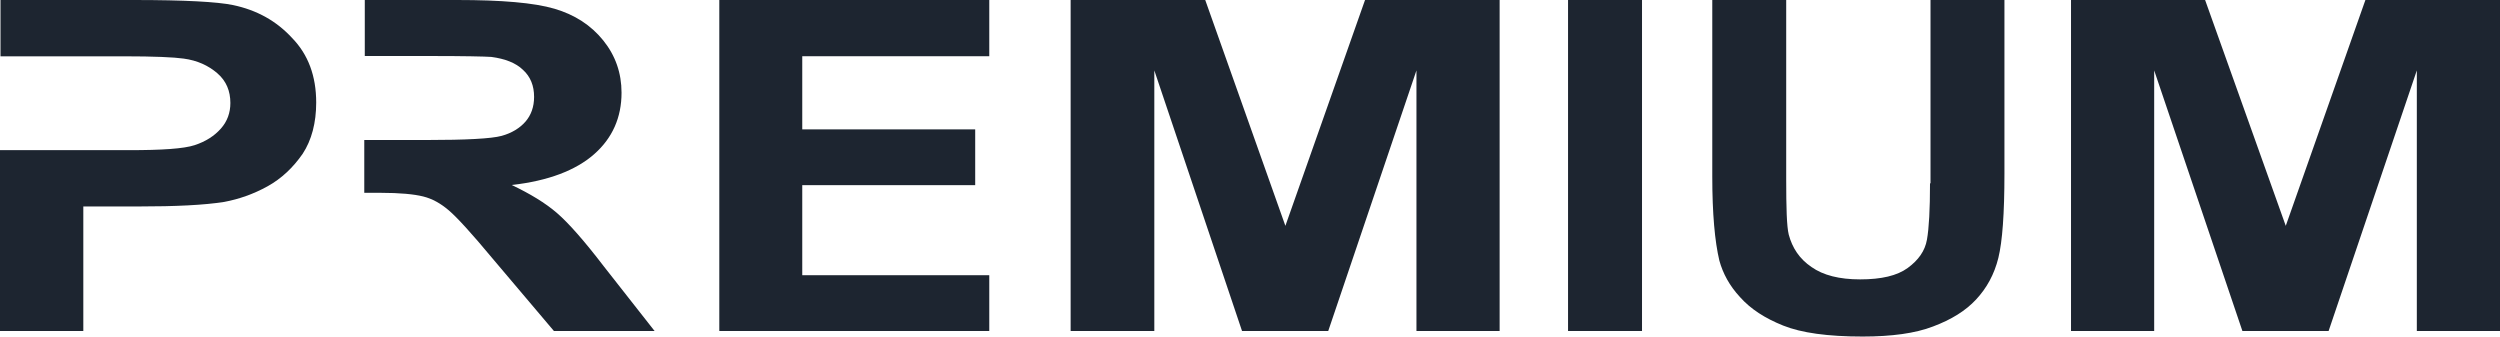
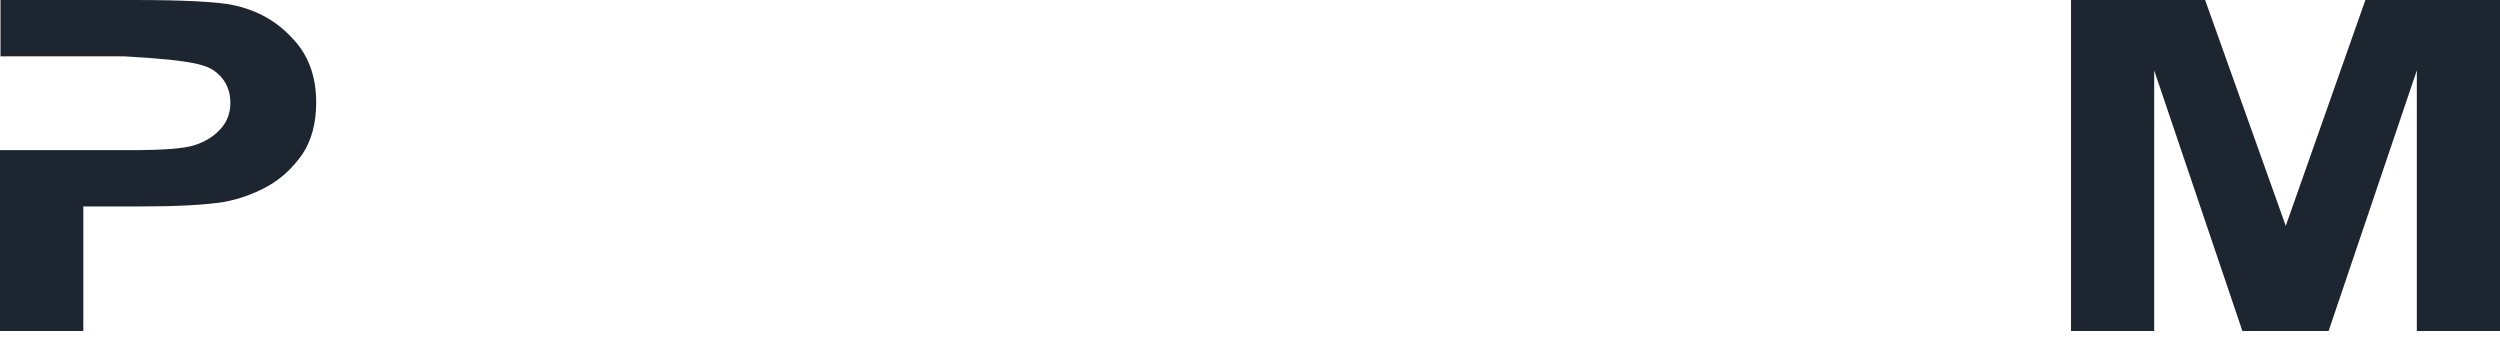
<svg xmlns="http://www.w3.org/2000/svg" width="1352" height="182" viewBox="0 0 1352 182" fill="none">
-   <path d="M695.136 122.135L651.79 0H579V179H624.255V38.075L671.691 179H718.309L766.018 38.075V179H811V0H738.21L695.136 122.135Z" fill="#1D2530" />
  <path d="M1236.14 122.135L1192.52 0H1120V179H1164.98V38.075L1212.69 179H1259.31L1307.02 38.075V179H1352V0H1279.21L1236.14 122.135Z" fill="#1D2530" />
-   <path d="M888 0H848V179H888V0Z" fill="#1D2530" />
-   <path d="M1043.75 99.16C1043.75 113.255 1043.2 123.394 1042.1 129.576C1041.01 135.758 1037.45 140.704 1031.7 144.908C1025.95 149.111 1017.46 151.09 1005.96 151.09C994.731 151.09 985.969 148.864 979.671 144.413C973.099 139.962 969.265 134.027 967.348 126.856C966.253 122.405 965.979 112.266 965.979 96.935V0H926V95.451C926 115.481 927.369 130.565 929.834 140.951C931.75 147.875 935.31 154.552 941.061 160.734C946.811 167.163 954.478 172.109 964.336 176.065C974.194 180.022 988.433 182 1007.33 182C1022.94 182 1035.81 180.269 1045.39 176.56C1055.25 172.851 1062.91 168.152 1068.67 161.97C1074.42 155.788 1078.52 148.37 1080.71 139.467C1082.9 130.565 1084 115.481 1084 93.967V0H1044.02V99.16H1043.75Z" fill="#1D2530" />
-   <path d="M125.943 2.723C117.529 0.99 99.886 0 72.471 0H0.271V30.452H45.329H67.043C83.329 30.452 94.186 30.947 99.343 31.69C106.671 32.681 112.643 35.404 117.529 39.613C122.414 43.822 124.586 49.268 124.586 55.705C124.586 60.905 122.957 65.609 119.429 69.57C115.9 73.531 111.286 76.502 105.314 78.483C99.343 80.463 87.4 81.206 69.757 81.206H61.614H0V179H45.057V111.658H74.643C95 111.658 110.471 110.916 121.329 109.183C129.2 107.697 137.071 104.974 144.671 100.765C152.271 96.556 158.514 90.614 163.671 83.187C168.557 75.759 171 66.351 171 55.458C171 41.098 166.657 29.462 157.971 20.549C149.557 11.389 138.971 5.447 125.943 2.723Z" fill="#1D2530" />
-   <path d="M301.208 115.196C294.884 109.734 286.636 104.768 276.737 100.051C296.534 97.817 311.382 92.107 321.28 83.418C331.179 74.728 336.128 63.556 336.128 50.15C336.128 39.474 332.828 30.04 326.229 21.847C319.63 13.655 310.832 7.945 299.834 4.717C288.835 1.49 271.238 0 247.317 0H197.275V30.288H232.469C250.891 30.288 262.165 30.537 265.739 30.785C273.163 31.778 278.937 34.013 282.786 37.736C286.911 41.461 288.835 46.426 288.835 52.384C288.835 57.846 287.186 62.315 284.161 65.791C281.137 69.266 276.737 71.997 271.238 73.487C265.739 74.976 252.266 75.721 230.27 75.721H197V104.272H205.799C216.247 104.272 223.946 105.017 228.895 106.258C233.844 107.499 238.243 109.982 242.643 113.706C247.042 117.43 255.016 126.119 266.564 140.022L299.559 179H354L326.504 143.994C316.056 130.34 307.532 120.657 301.208 115.196Z" fill="#1D2530" />
-   <path d="M535 30.41V0H389V7.664V30.41V69.968V100.131V148.59V171.336V179H535V148.837H433.86V100.131H460.776H527.387V69.968H433.86V30.41H535Z" fill="#1D2530" />
+   <path d="M125.943 2.723C117.529 0.99 99.886 0 72.471 0H0.271V30.452H45.329H67.043C106.671 32.681 112.643 35.404 117.529 39.613C122.414 43.822 124.586 49.268 124.586 55.705C124.586 60.905 122.957 65.609 119.429 69.57C115.9 73.531 111.286 76.502 105.314 78.483C99.343 80.463 87.4 81.206 69.757 81.206H61.614H0V179H45.057V111.658H74.643C95 111.658 110.471 110.916 121.329 109.183C129.2 107.697 137.071 104.974 144.671 100.765C152.271 96.556 158.514 90.614 163.671 83.187C168.557 75.759 171 66.351 171 55.458C171 41.098 166.657 29.462 157.971 20.549C149.557 11.389 138.971 5.447 125.943 2.723Z" fill="#1D2530" />
</svg>